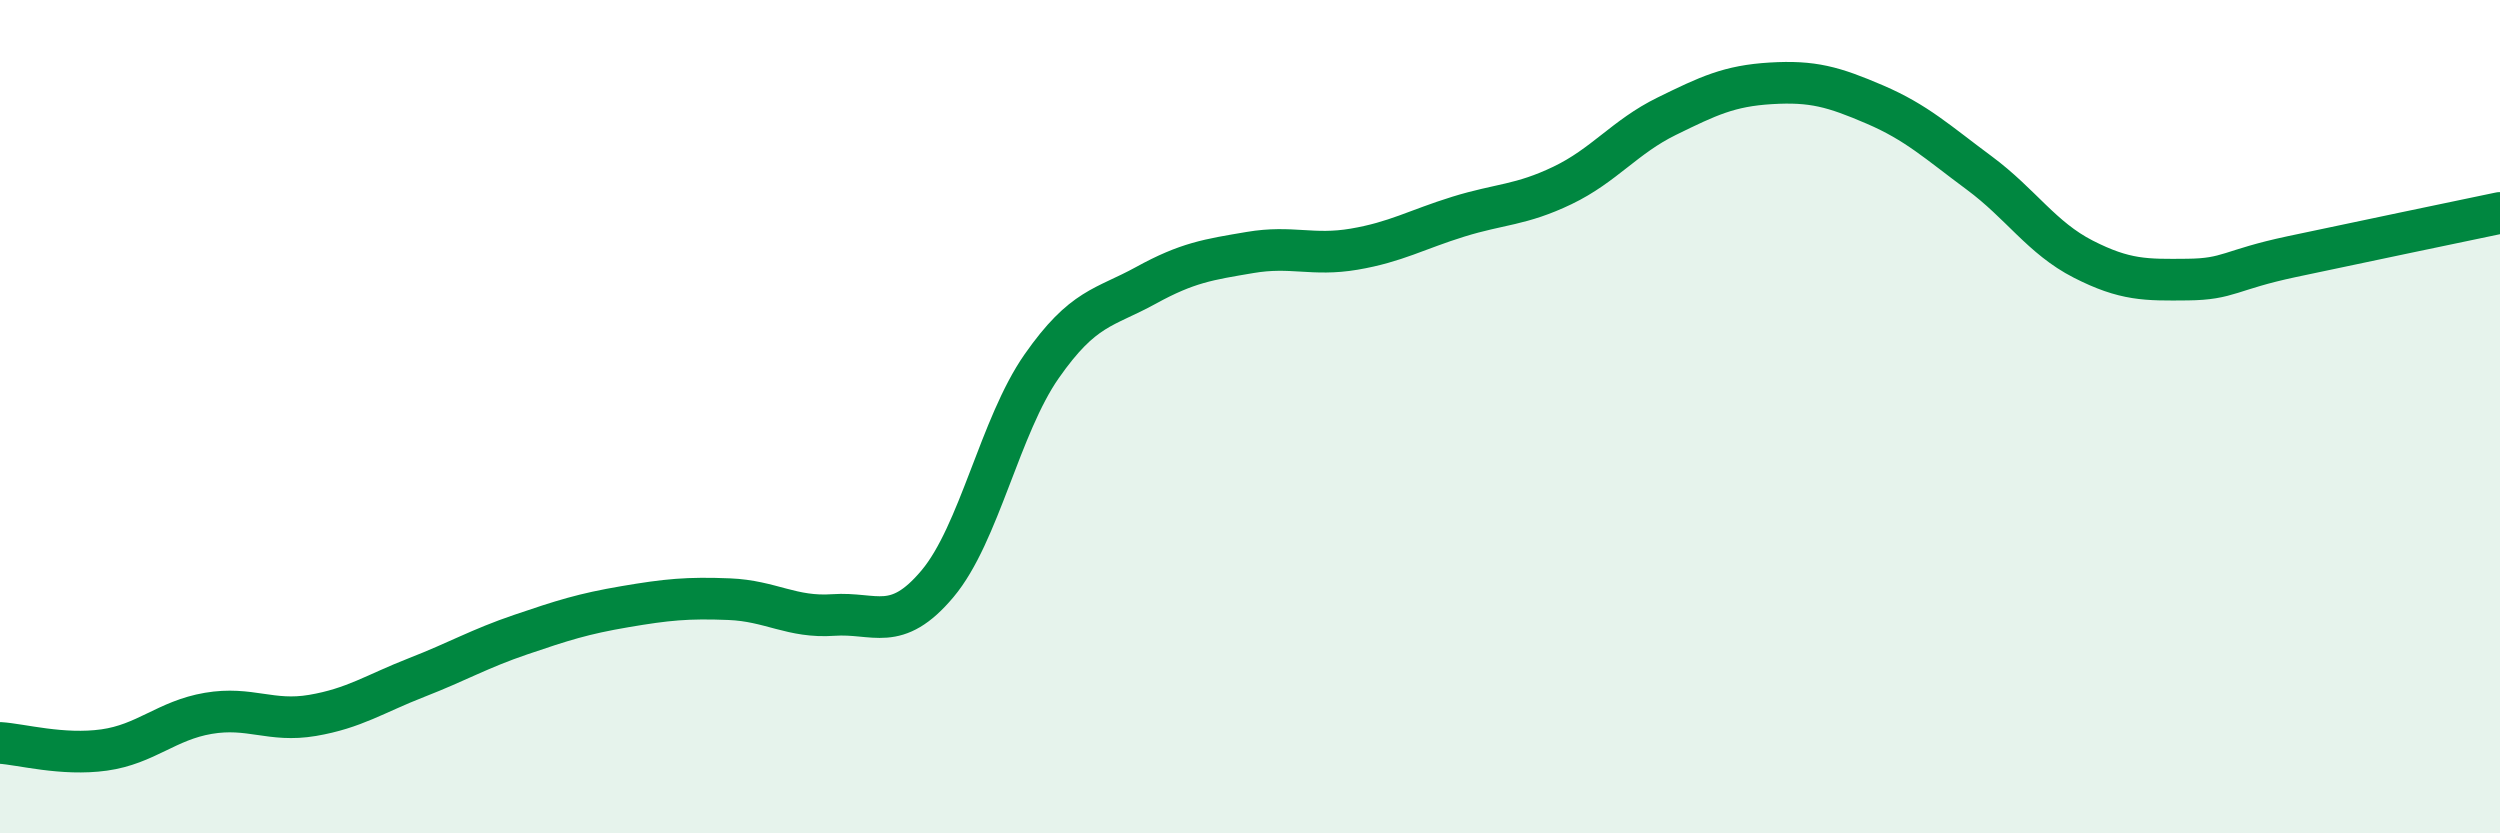
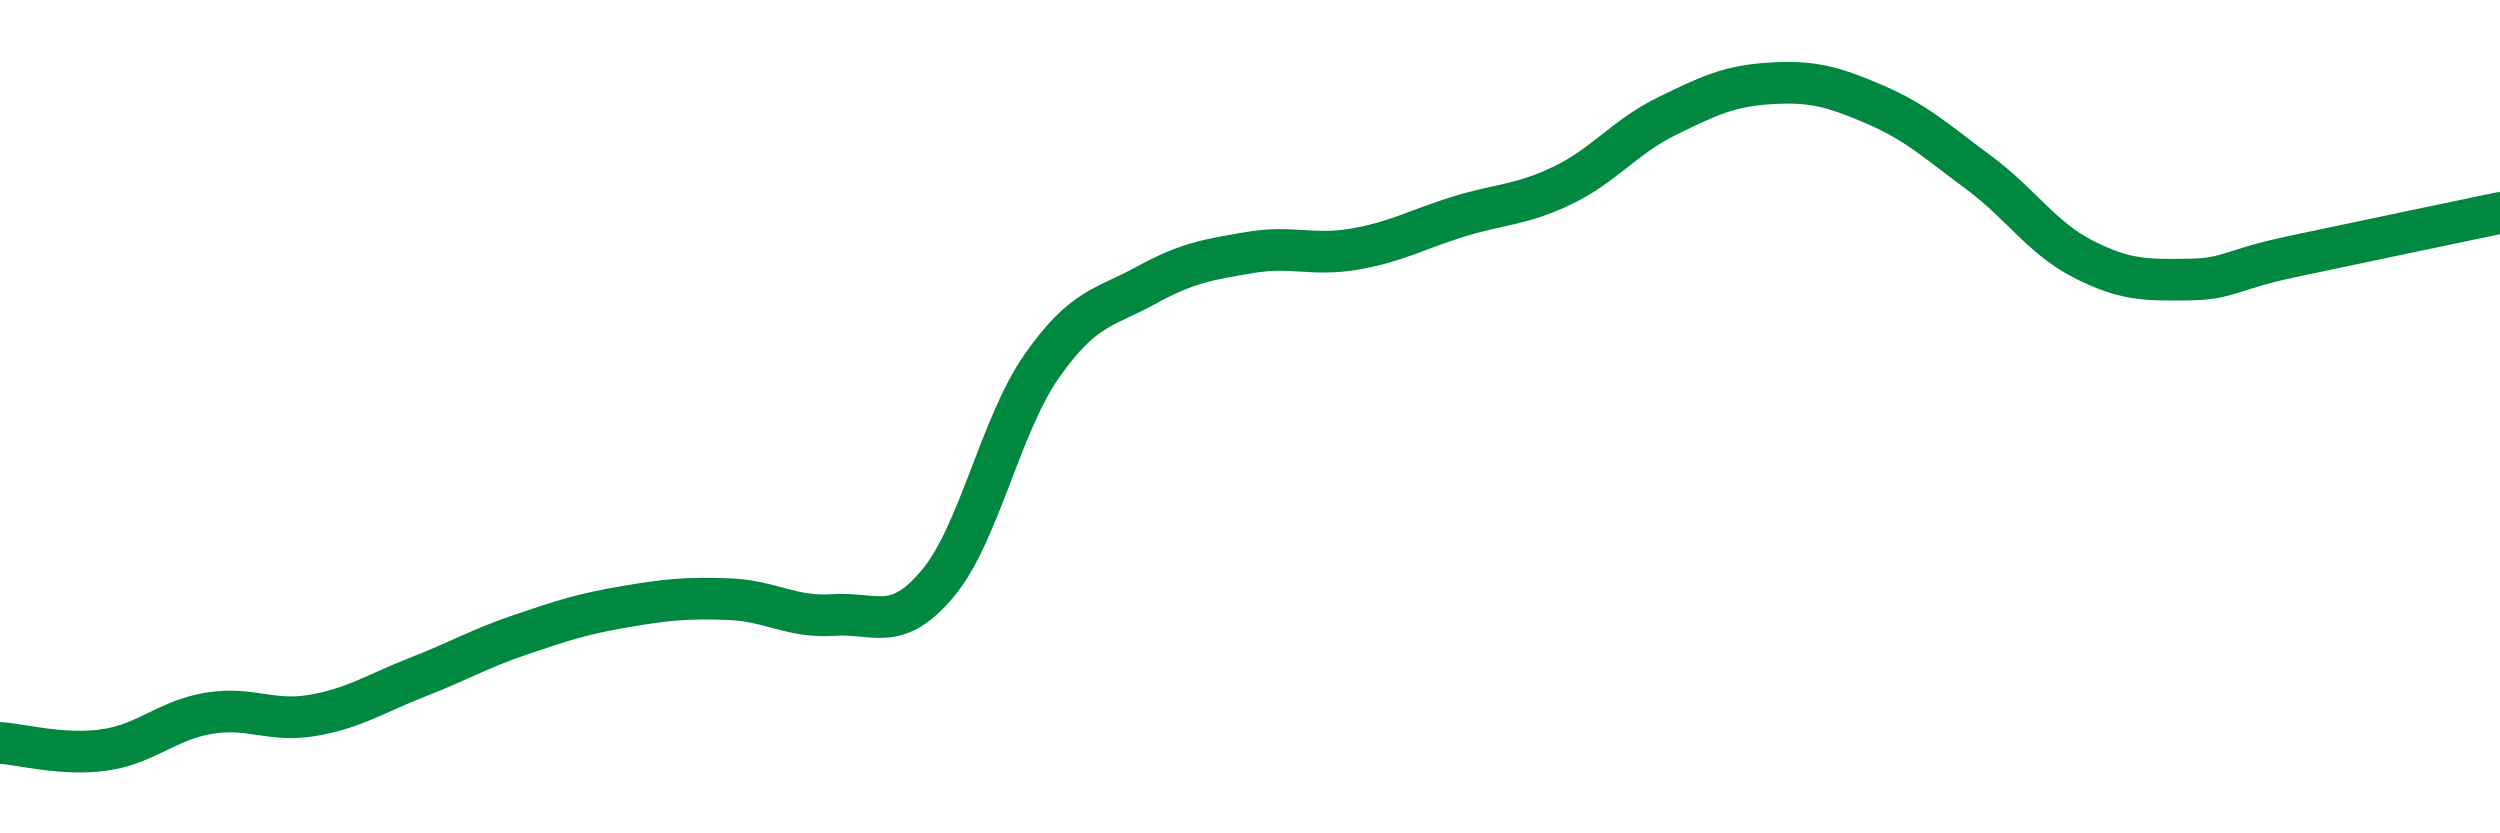
<svg xmlns="http://www.w3.org/2000/svg" width="60" height="20" viewBox="0 0 60 20">
-   <path d="M 0,17.83 C 0.5,17.86 1.5,18.14 2.5,18 C 3.5,17.86 4,17.29 5,17.12 C 6,16.95 6.5,17.34 7.5,17.17 C 8.5,17 9,16.65 10,16.26 C 11,15.87 11.5,15.57 12.5,15.23 C 13.5,14.89 14,14.73 15,14.56 C 16,14.39 16.5,14.34 17.5,14.38 C 18.5,14.42 19,14.83 20,14.76 C 21,14.69 21.5,15.2 22.5,14.01 C 23.5,12.82 24,10.22 25,8.79 C 26,7.36 26.5,7.4 27.5,6.85 C 28.5,6.3 29,6.23 30,6.06 C 31,5.89 31.5,6.15 32.5,5.98 C 33.5,5.81 34,5.51 35,5.2 C 36,4.89 36.5,4.93 37.5,4.45 C 38.5,3.97 39,3.28 40,2.79 C 41,2.3 41.5,2.06 42.5,2 C 43.5,1.94 44,2.08 45,2.51 C 46,2.94 46.5,3.41 47.5,4.15 C 48.5,4.89 49,5.71 50,6.22 C 51,6.73 51.5,6.72 52.5,6.71 C 53.5,6.7 53.5,6.48 55,6.16 C 56.5,5.84 59,5.32 60,5.11L60 20L0 20Z" fill="#008740" opacity="0.1" stroke-linecap="round" stroke-linejoin="round" />
  <path d="M 0,17.83 C 0.5,17.86 1.5,18.14 2.5,18 C 3.5,17.86 4,17.29 5,17.12 C 6,16.95 6.5,17.34 7.5,17.17 C 8.5,17 9,16.65 10,16.26 C 11,15.87 11.5,15.57 12.5,15.23 C 13.5,14.89 14,14.73 15,14.56 C 16,14.39 16.5,14.34 17.5,14.38 C 18.5,14.42 19,14.83 20,14.76 C 21,14.69 21.5,15.2 22.5,14.01 C 23.5,12.82 24,10.22 25,8.79 C 26,7.36 26.5,7.4 27.5,6.85 C 28.5,6.3 29,6.23 30,6.06 C 31,5.89 31.5,6.15 32.5,5.98 C 33.5,5.81 34,5.51 35,5.2 C 36,4.89 36.5,4.93 37.5,4.45 C 38.5,3.97 39,3.28 40,2.79 C 41,2.3 41.5,2.06 42.5,2 C 43.5,1.94 44,2.08 45,2.51 C 46,2.94 46.5,3.41 47.5,4.15 C 48.5,4.89 49,5.71 50,6.22 C 51,6.73 51.5,6.72 52.5,6.71 C 53.5,6.7 53.5,6.48 55,6.16 C 56.5,5.84 59,5.32 60,5.11" stroke="#008740" stroke-width="1" fill="none" stroke-linecap="round" stroke-linejoin="round" />
</svg>